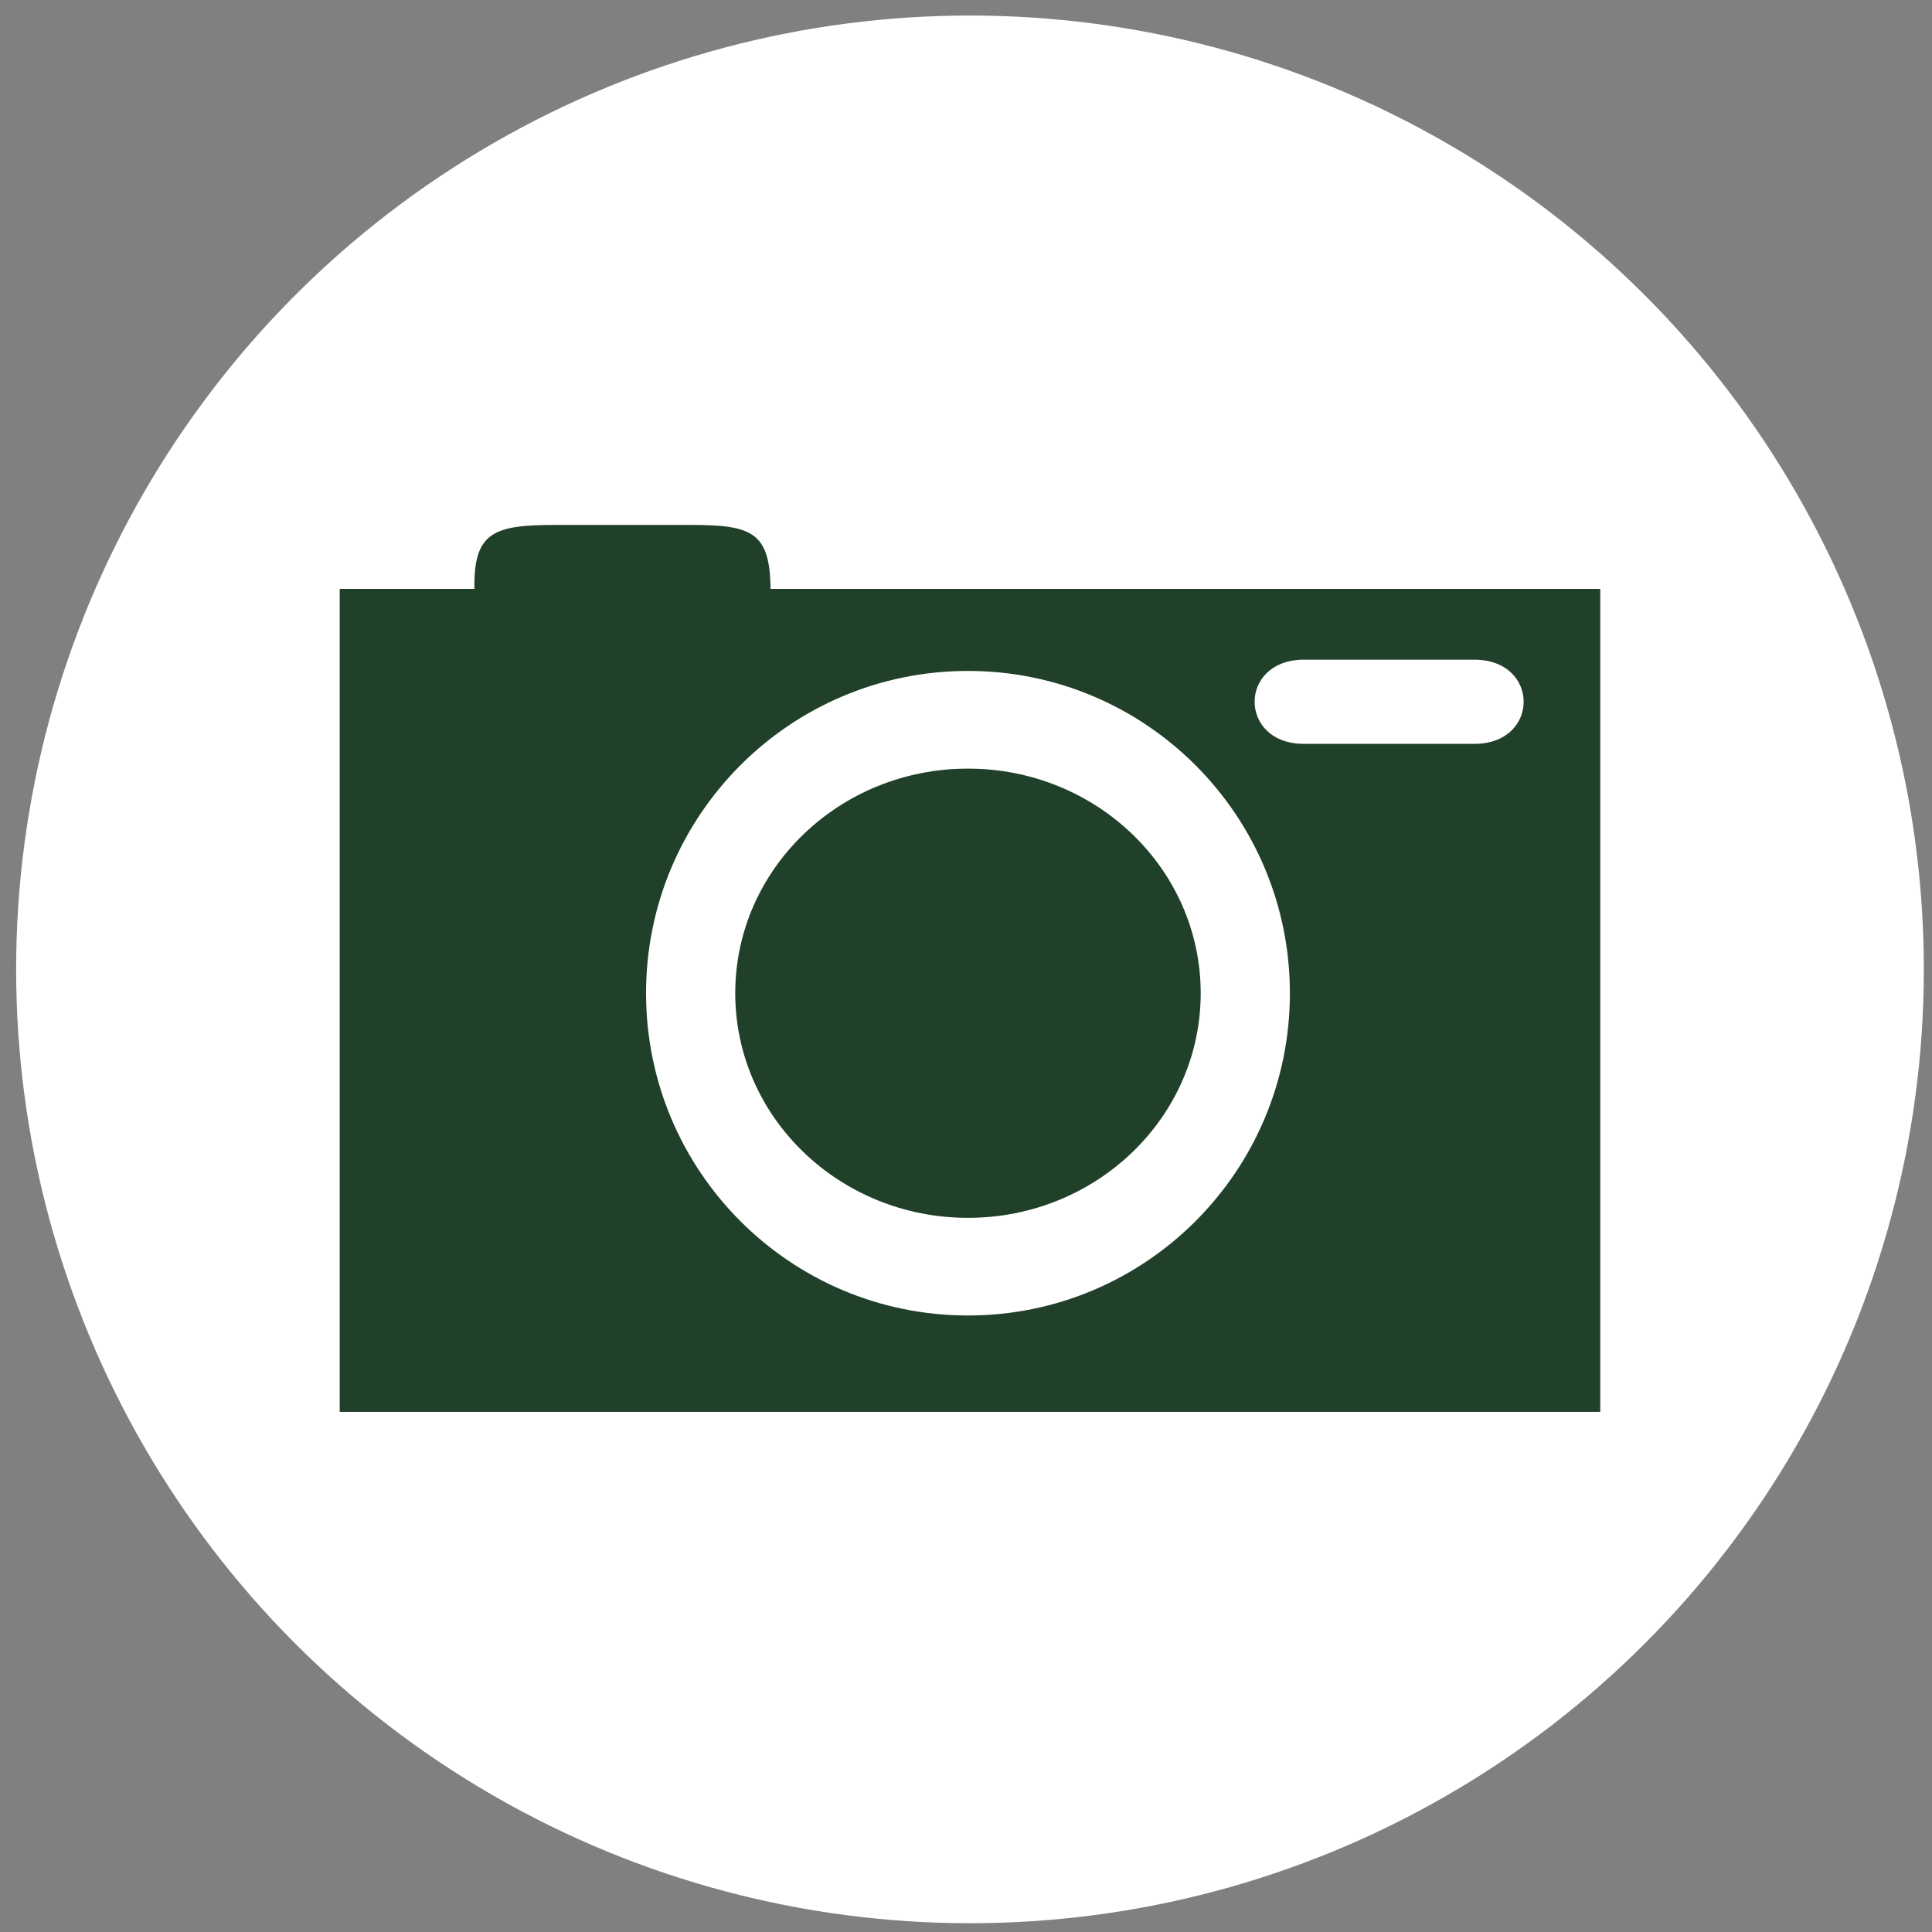
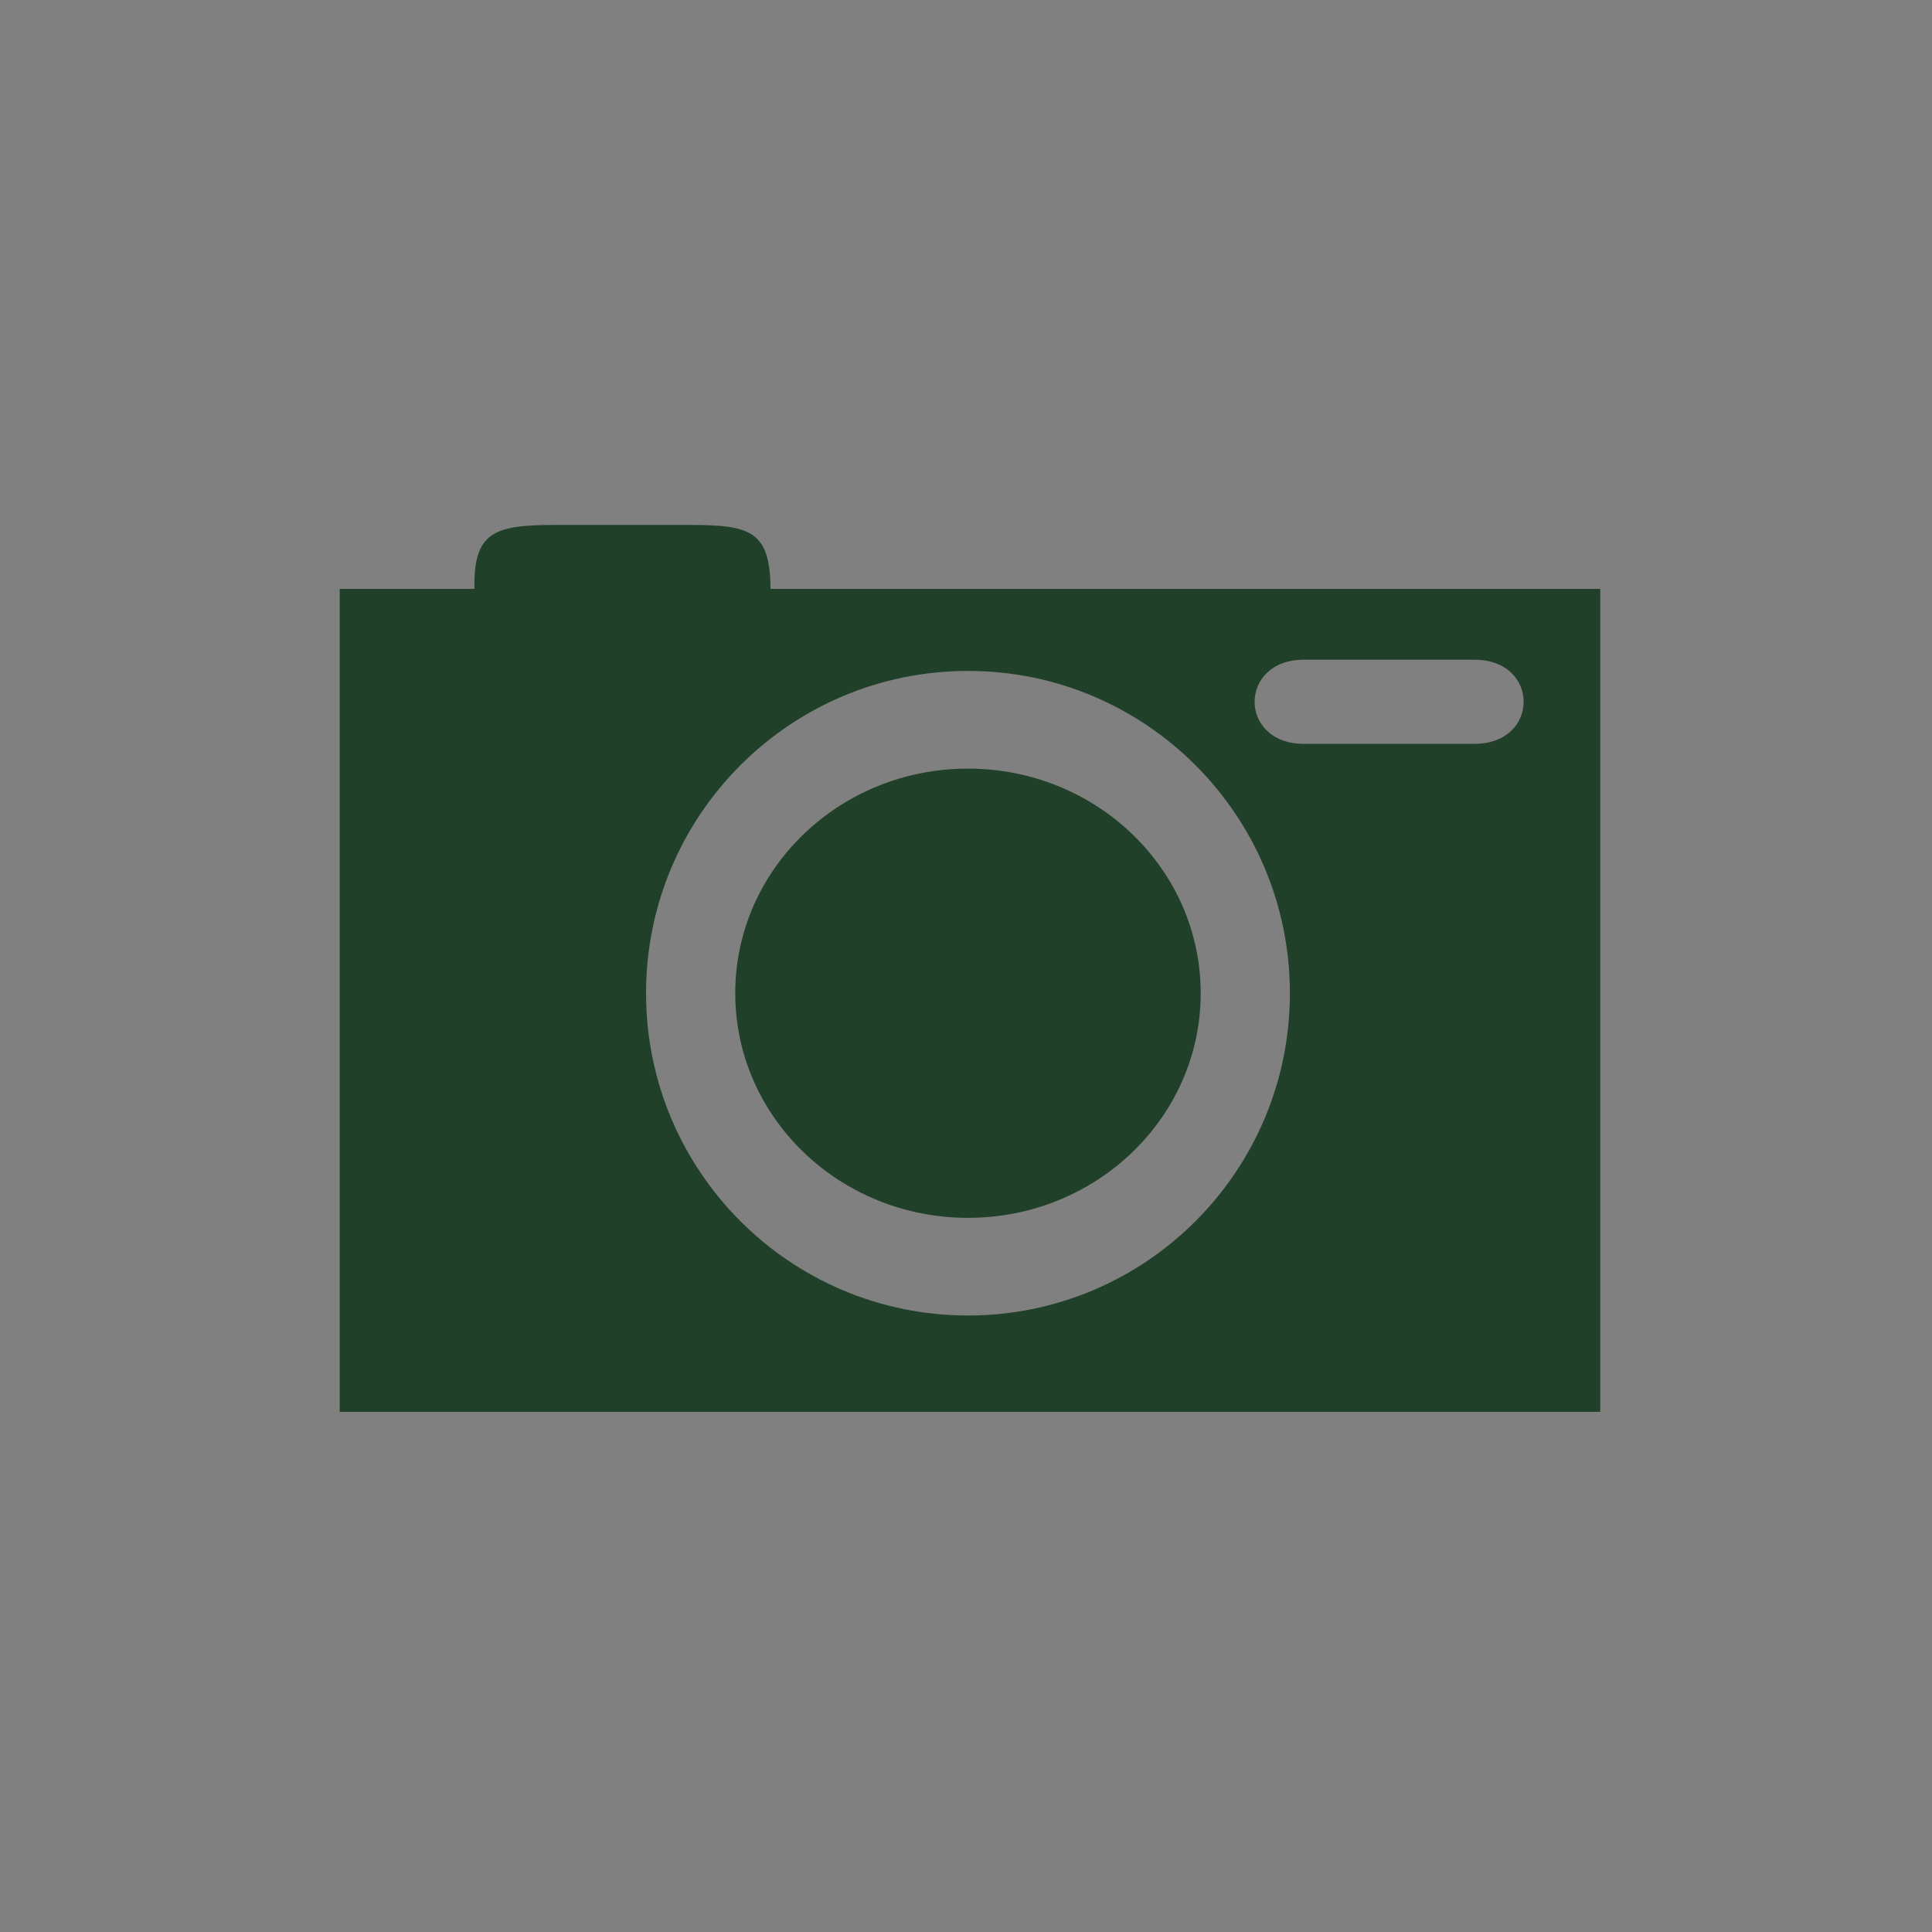
<svg xmlns="http://www.w3.org/2000/svg" width="48" height="48" viewBox="0 0 48 48" fill="none">
  <rect x="0" y="0" width="48" height="48" fill="#808080" stroke="none" />
-   <circle cx="24.099" cy="24.084" r="23.698" fill="white" />
  <path fill-rule="evenodd" clip-rule="evenodd" d="M24.049 16.669C28.466 16.669 32.047 20.254 32.047 24.676C32.047 29.098 28.466 32.683 24.049 32.683C19.631 32.683 16.051 29.098 16.051 24.676C16.051 20.254 19.631 16.669 24.049 16.669ZM32.396 16.39C30.762 16.39 30.762 18.481 32.396 18.481H36.63C38.263 18.481 38.263 16.39 36.63 16.39H32.396ZM24.049 19.096C20.855 19.096 18.267 21.594 18.267 24.676C18.267 27.758 20.855 30.257 24.049 30.257C27.242 30.257 29.831 27.758 29.831 24.676C29.831 21.594 27.242 19.096 24.049 19.096ZM8.44 14.631V35.077H39.758V14.631H19.144C19.131 13.201 18.659 13.042 17.145 13.042H13.785C12.271 13.042 11.762 13.22 11.787 14.631H8.44Z" fill="#204029" />
</svg>